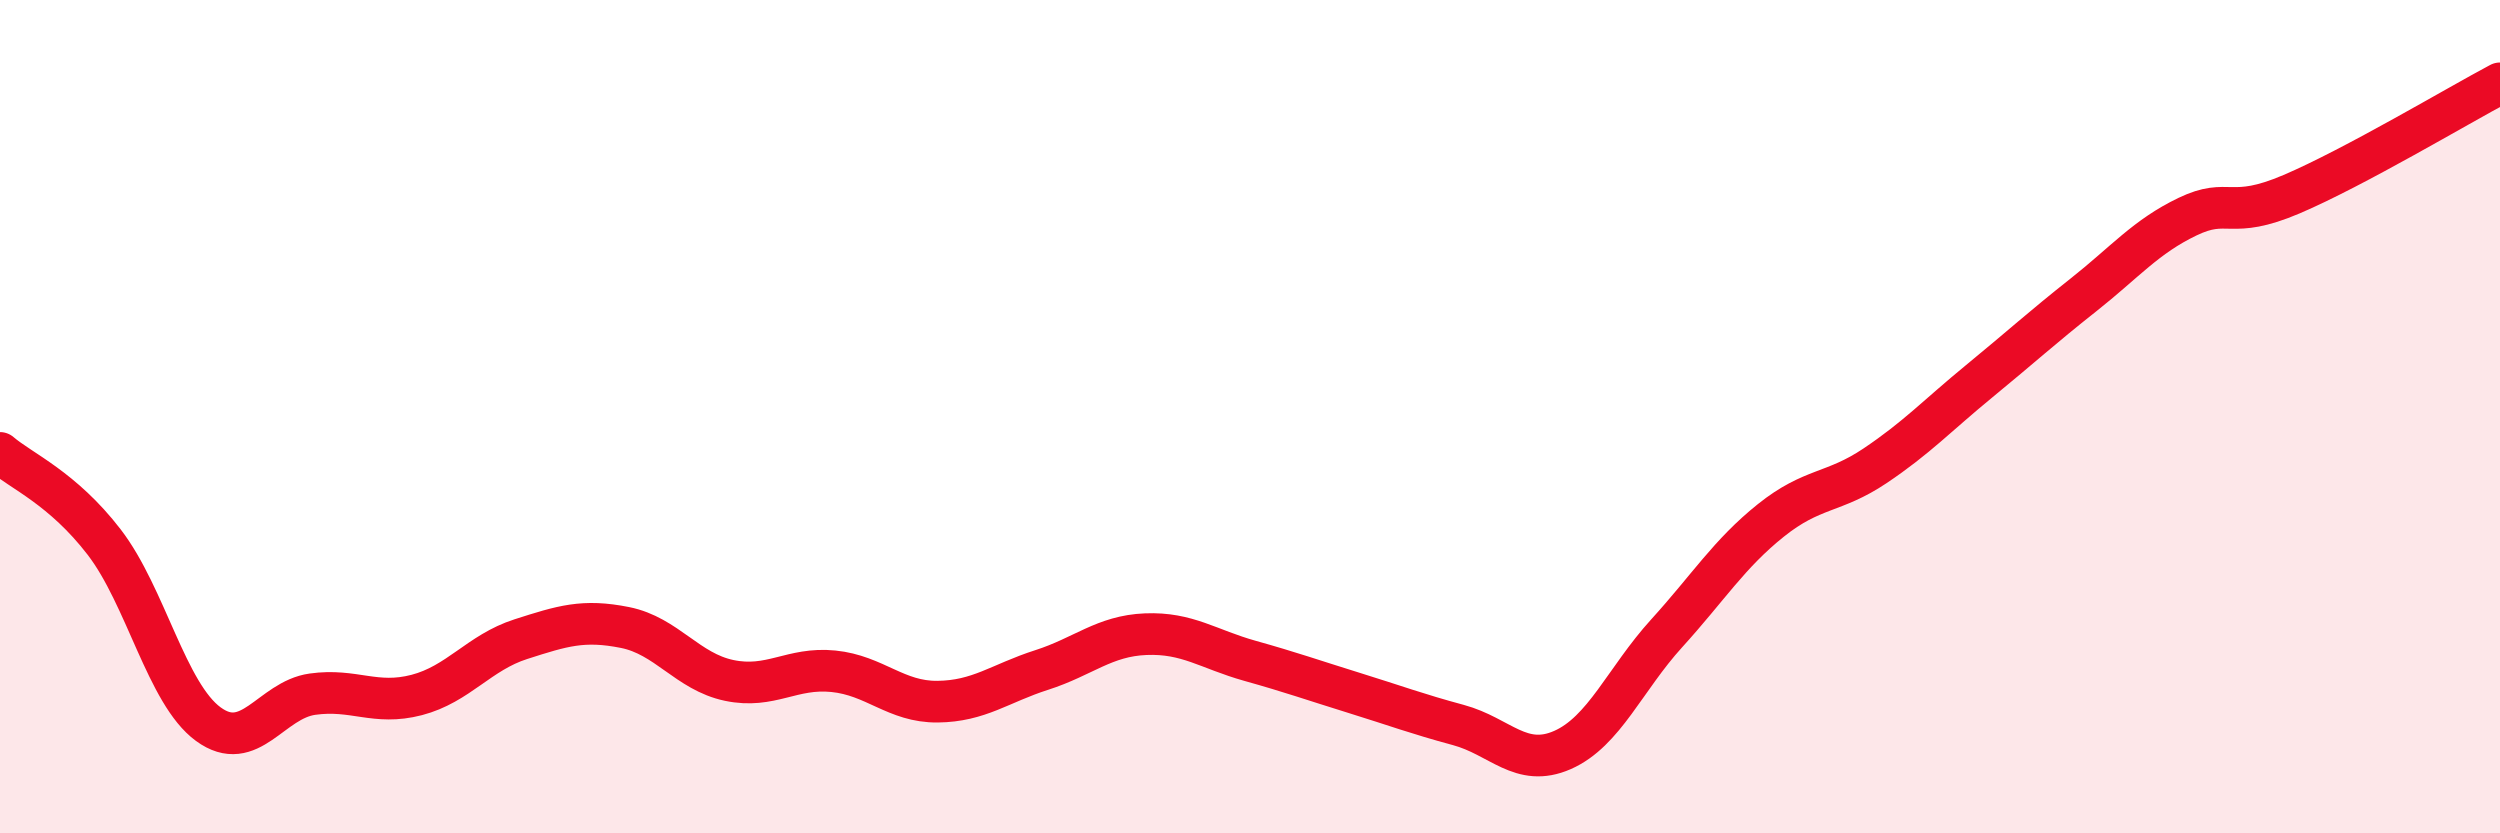
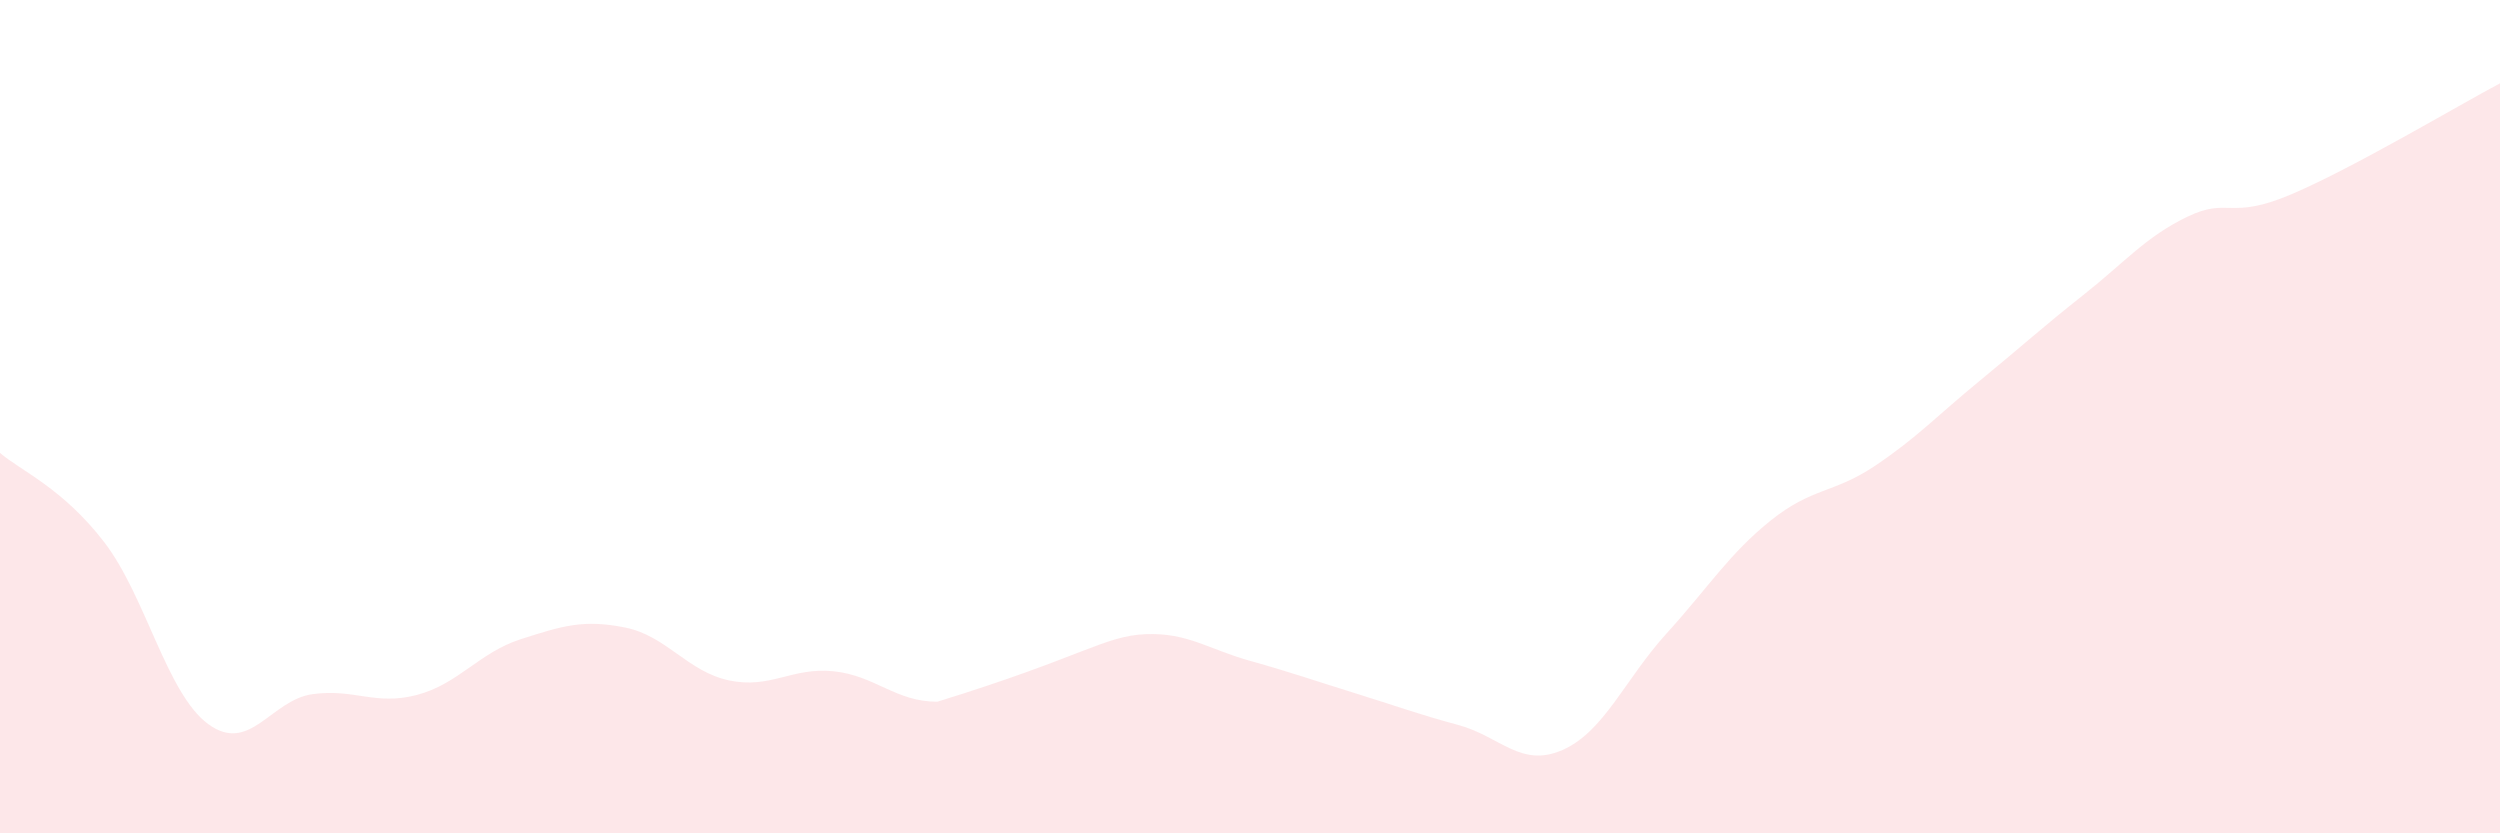
<svg xmlns="http://www.w3.org/2000/svg" width="60" height="20" viewBox="0 0 60 20">
-   <path d="M 0,10.87 C 0.5,11.3 1.5,11.71 2.5,13.01 C 3.5,14.31 4,16.65 5,17.38 C 6,18.11 6.5,16.8 7.5,16.66 C 8.5,16.52 9,16.94 10,16.68 C 11,16.42 11.5,15.66 12.5,15.34 C 13.5,15.02 14,14.86 15,15.06 C 16,15.26 16.5,16.12 17.5,16.33 C 18.5,16.54 19,16.01 20,16.11 C 21,16.21 21.5,16.85 22.5,16.84 C 23.5,16.83 24,16.4 25,16.08 C 26,15.76 26.5,15.26 27.5,15.22 C 28.5,15.18 29,15.58 30,15.86 C 31,16.14 31.5,16.32 32.5,16.63 C 33.5,16.94 34,17.13 35,17.4 C 36,17.67 36.5,18.44 37.5,18 C 38.5,17.56 39,16.3 40,15.2 C 41,14.1 41.5,13.29 42.5,12.49 C 43.5,11.69 44,11.85 45,11.18 C 46,10.51 46.5,9.97 47.5,9.15 C 48.5,8.33 49,7.87 50,7.08 C 51,6.29 51.5,5.68 52.5,5.2 C 53.5,4.72 53.5,5.3 55,4.66 C 56.5,4.02 59,2.53 60,2L60 20L0 20Z" fill="#EB0A25" opacity="0.1" stroke-linecap="round" stroke-linejoin="round" />
-   <path d="M 0,10.87 C 0.5,11.3 1.5,11.71 2.5,13.01 C 3.5,14.31 4,16.65 5,17.38 C 6,18.11 6.5,16.8 7.5,16.66 C 8.5,16.52 9,16.94 10,16.68 C 11,16.42 11.5,15.66 12.5,15.34 C 13.5,15.02 14,14.86 15,15.06 C 16,15.26 16.5,16.12 17.5,16.33 C 18.5,16.54 19,16.01 20,16.11 C 21,16.21 21.5,16.85 22.5,16.84 C 23.5,16.83 24,16.4 25,16.08 C 26,15.76 26.5,15.26 27.5,15.22 C 28.5,15.18 29,15.58 30,15.86 C 31,16.14 31.5,16.32 32.5,16.63 C 33.5,16.94 34,17.13 35,17.4 C 36,17.67 36.5,18.44 37.5,18 C 38.5,17.56 39,16.3 40,15.2 C 41,14.1 41.5,13.29 42.5,12.49 C 43.5,11.69 44,11.85 45,11.18 C 46,10.51 46.5,9.97 47.5,9.15 C 48.5,8.33 49,7.87 50,7.08 C 51,6.29 51.5,5.68 52.5,5.2 C 53.5,4.72 53.5,5.3 55,4.66 C 56.5,4.02 59,2.53 60,2" stroke="#EB0A25" stroke-width="1" fill="none" stroke-linecap="round" stroke-linejoin="round" />
+   <path d="M 0,10.87 C 0.5,11.3 1.5,11.71 2.5,13.01 C 3.5,14.31 4,16.65 5,17.38 C 6,18.11 6.5,16.8 7.5,16.66 C 8.5,16.52 9,16.94 10,16.68 C 11,16.42 11.5,15.66 12.5,15.34 C 13.5,15.02 14,14.86 15,15.06 C 16,15.26 16.5,16.12 17.5,16.33 C 18.5,16.54 19,16.01 20,16.11 C 21,16.21 21.5,16.85 22.5,16.84 C 26,15.76 26.5,15.26 27.5,15.22 C 28.5,15.18 29,15.58 30,15.86 C 31,16.14 31.5,16.32 32.5,16.63 C 33.5,16.94 34,17.13 35,17.4 C 36,17.67 36.5,18.44 37.5,18 C 38.5,17.56 39,16.3 40,15.2 C 41,14.1 41.5,13.29 42.5,12.49 C 43.5,11.69 44,11.85 45,11.18 C 46,10.51 46.5,9.97 47.5,9.15 C 48.5,8.33 49,7.87 50,7.08 C 51,6.29 51.5,5.68 52.5,5.2 C 53.5,4.72 53.5,5.3 55,4.66 C 56.5,4.02 59,2.53 60,2L60 20L0 20Z" fill="#EB0A25" opacity="0.1" stroke-linecap="round" stroke-linejoin="round" />
</svg>